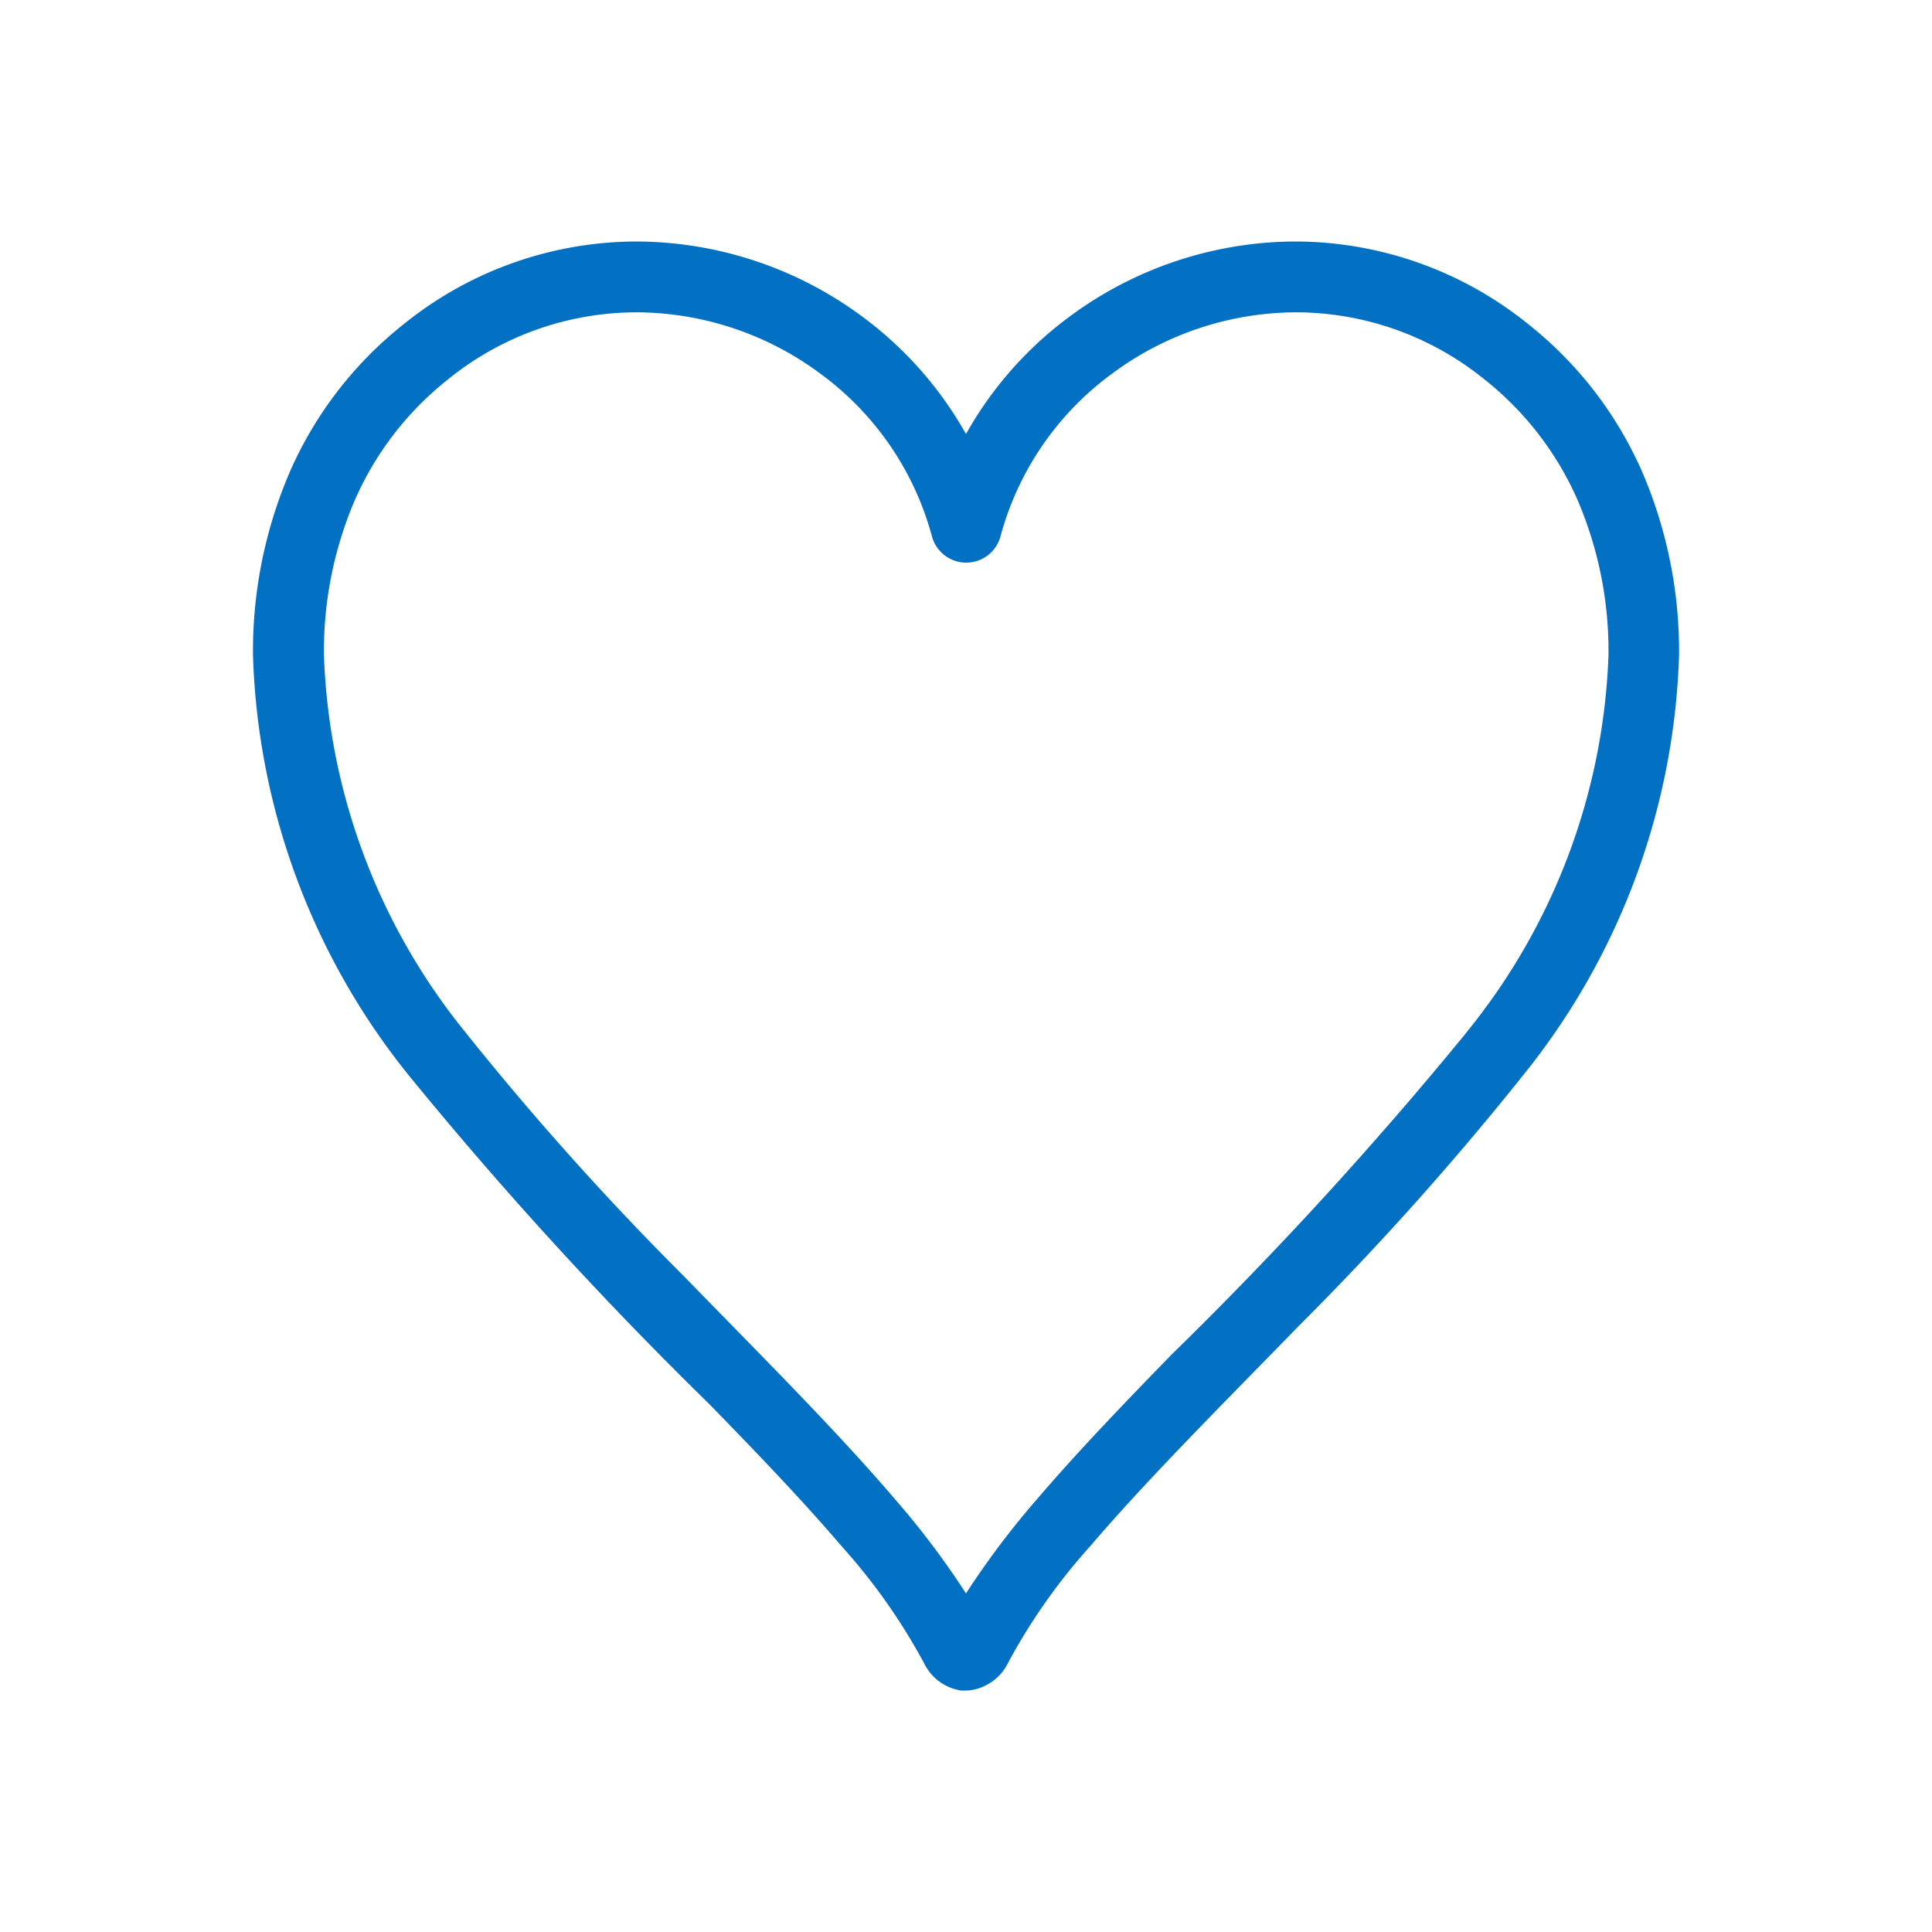
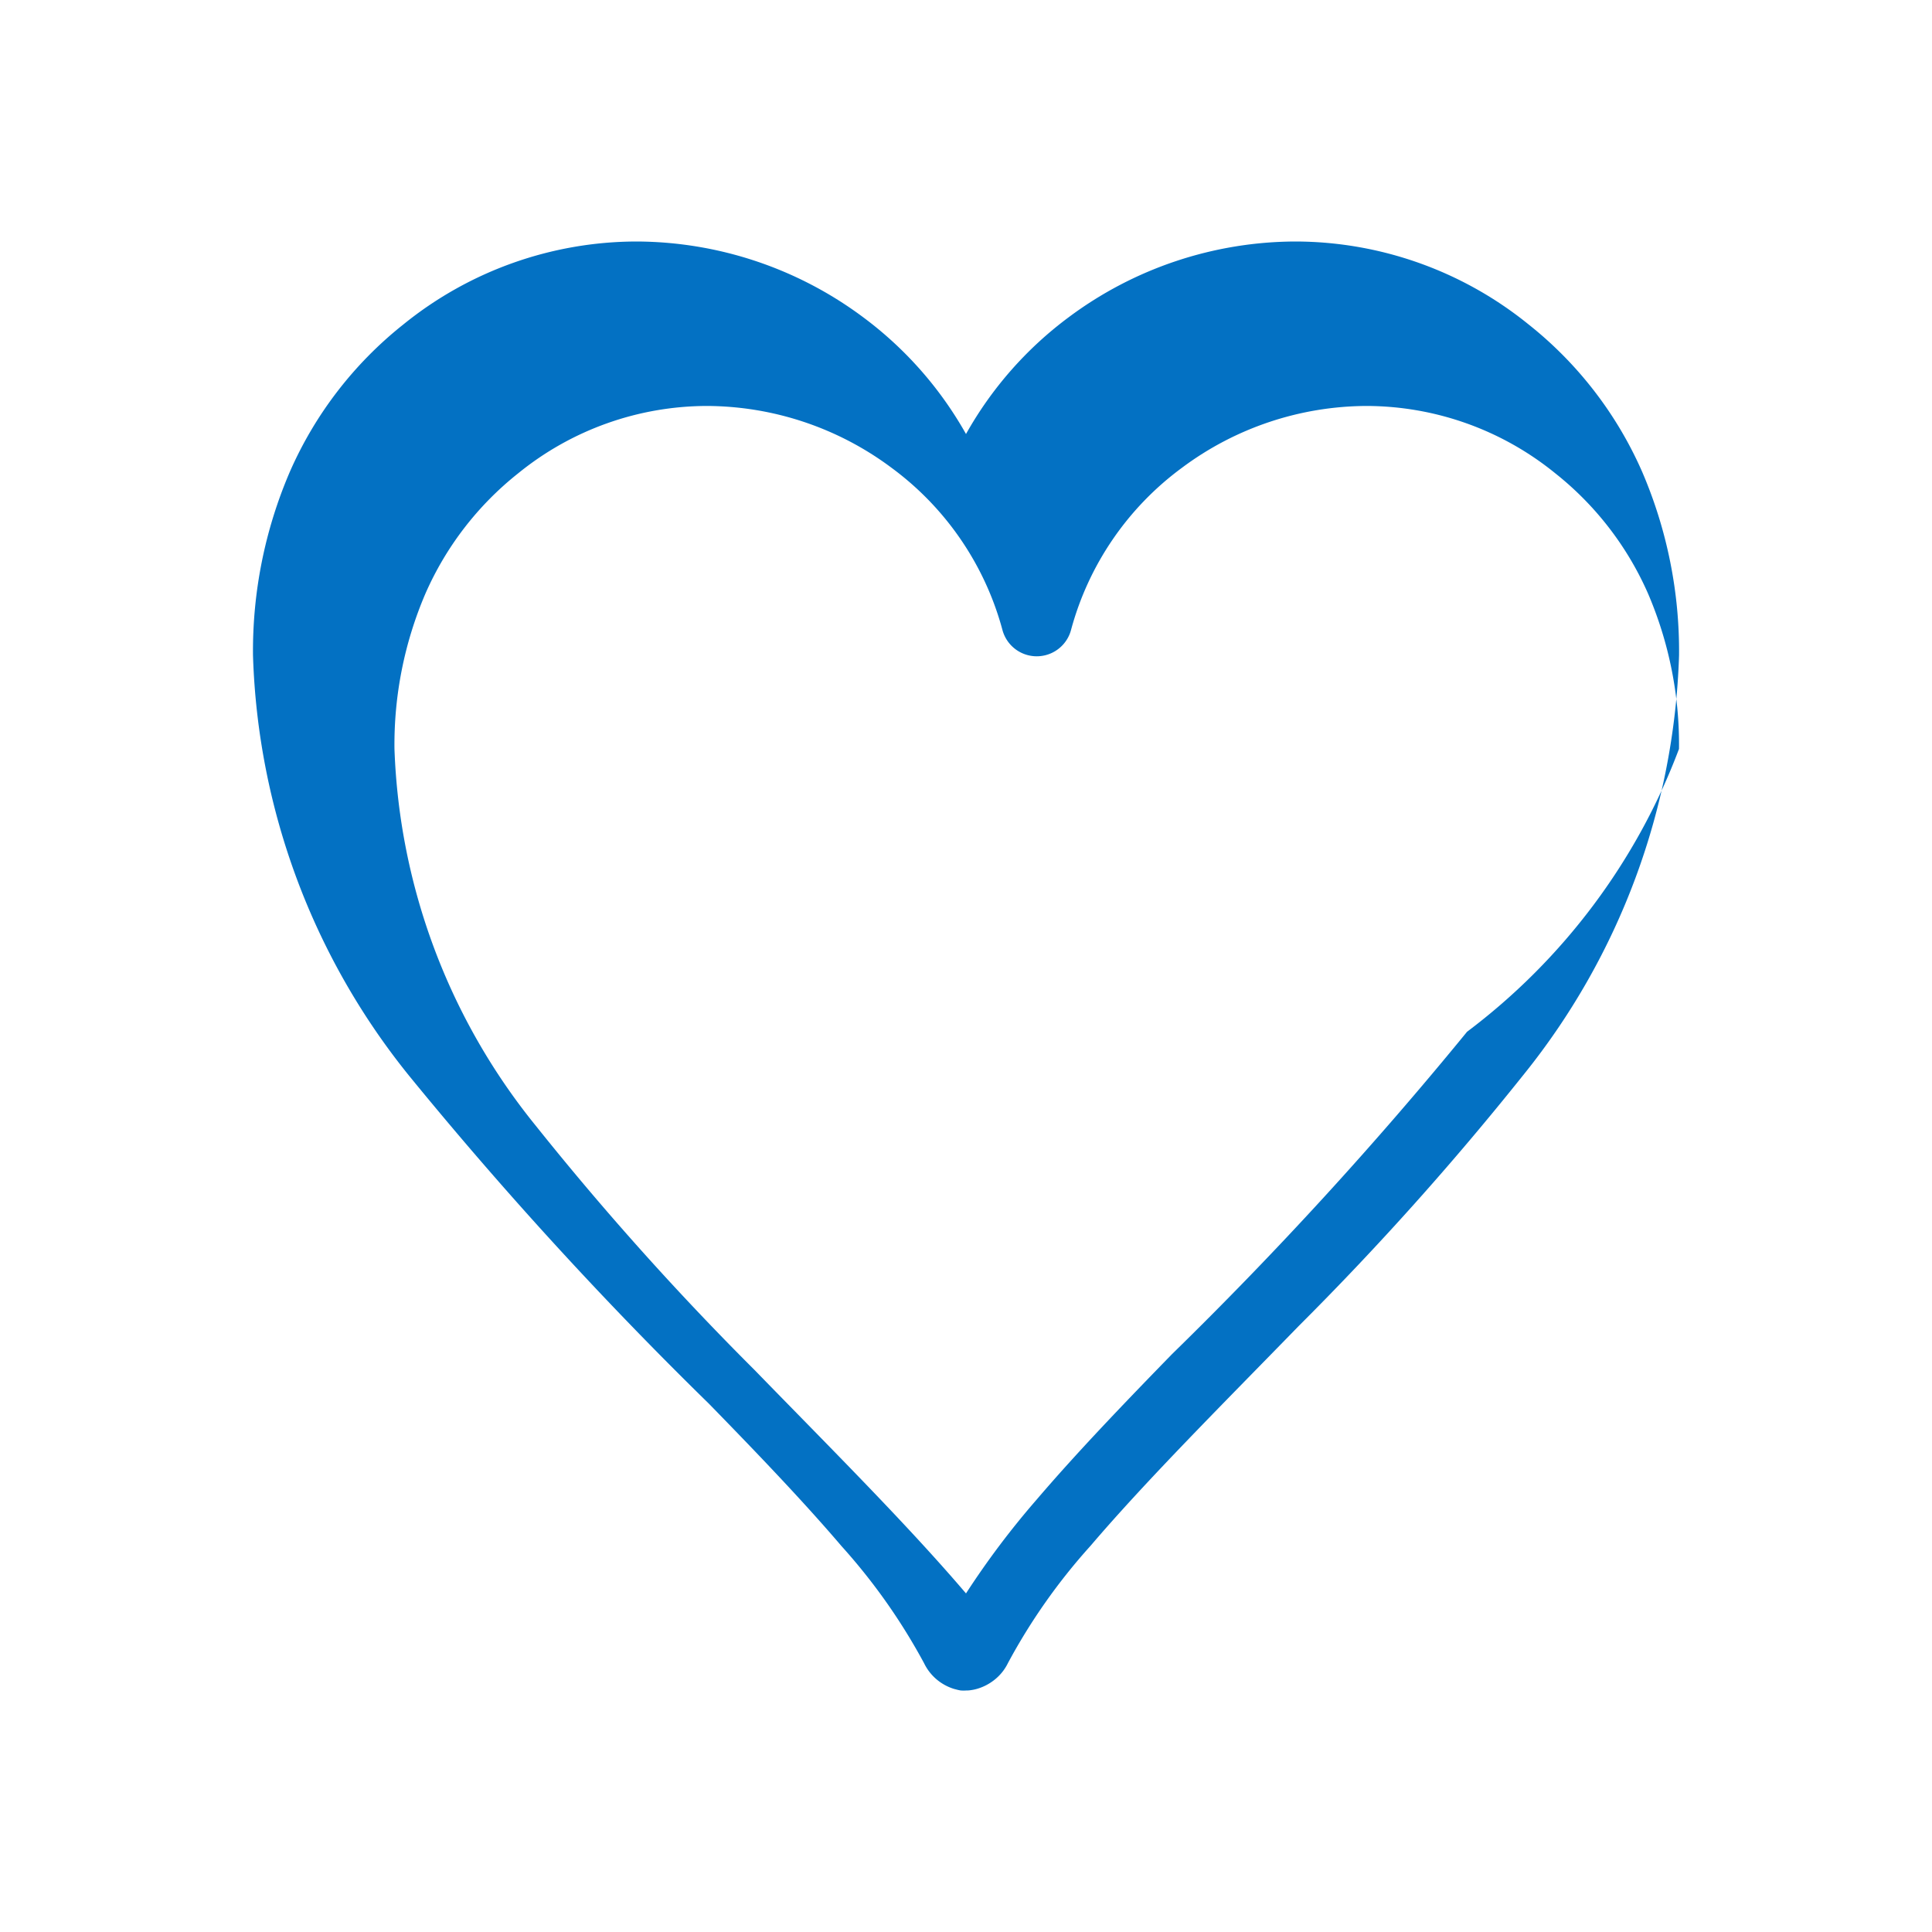
<svg xmlns="http://www.w3.org/2000/svg" viewBox="0 0 40 40">
-   <path d="M34,9.77a7.987,7.987,0,0,0-2.355-3.055l-.458.575.458-.575A7.689,7.689,0,0,0,26.825,5a7.886,7.886,0,0,0-4.7,1.569A7.7,7.7,0,0,0,20,8.986a7.727,7.727,0,0,0-2.128-2.417A7.89,7.89,0,0,0,13.175,5,7.687,7.687,0,0,0,8.354,6.715,7.987,7.987,0,0,0,6,9.77a9.387,9.387,0,0,0-.762,3.8,14.557,14.557,0,0,0,3.23,8.7,82.188,82.188,0,0,0,6.209,6.792c1.021,1.046,1.969,2.038,2.746,2.949a12.39,12.39,0,0,1,1.71,2.426v0a1.019,1.019,0,0,0,.435.453,1.043,1.043,0,0,0,.187.078l.082.021.05.01A.779.779,0,0,0,20,35a.637.637,0,0,0,.112-.009.876.876,0,0,0,.166-.041,1.034,1.034,0,0,0,.285-.151,1,1,0,0,0,.306-.368,12.336,12.336,0,0,1,1.709-2.426c1.165-1.366,2.716-2.914,4.317-4.558a61.776,61.776,0,0,0,4.638-5.183,14.554,14.554,0,0,0,3.23-8.695A9.4,9.4,0,0,0,34,9.77Zm-3.633,11.6a80.9,80.9,0,0,1-6.1,6.664c-1.026,1.053-1.993,2.063-2.811,3.021A17.27,17.27,0,0,0,20,32.99a17.165,17.165,0,0,0-1.46-1.939c-1.225-1.436-2.79-2.994-4.382-4.63a60.448,60.448,0,0,1-4.527-5.055,13.107,13.107,0,0,1-2.924-7.8,7.934,7.934,0,0,1,.637-3.206,6.518,6.518,0,0,1,1.925-2.5,6.211,6.211,0,0,1,3.906-1.394,6.425,6.425,0,0,1,3.819,1.277,6.158,6.158,0,0,1,2.3,3.359.735.735,0,0,0,1.421,0,6.154,6.154,0,0,1,2.3-3.359,6.425,6.425,0,0,1,3.819-1.277,6.213,6.213,0,0,1,3.906,1.394h0a6.523,6.523,0,0,1,1.925,2.5,7.927,7.927,0,0,1,.637,3.206A13.1,13.1,0,0,1,30.368,21.366Z" style="fill:#0371c3" />
+   <path d="M34,9.77a7.987,7.987,0,0,0-2.355-3.055l-.458.575.458-.575A7.689,7.689,0,0,0,26.825,5a7.886,7.886,0,0,0-4.7,1.569A7.7,7.7,0,0,0,20,8.986a7.727,7.727,0,0,0-2.128-2.417A7.89,7.89,0,0,0,13.175,5,7.687,7.687,0,0,0,8.354,6.715,7.987,7.987,0,0,0,6,9.77a9.387,9.387,0,0,0-.762,3.8,14.557,14.557,0,0,0,3.23,8.7,82.188,82.188,0,0,0,6.209,6.792c1.021,1.046,1.969,2.038,2.746,2.949a12.39,12.39,0,0,1,1.71,2.426v0a1.019,1.019,0,0,0,.435.453,1.043,1.043,0,0,0,.187.078l.082.021.05.01A.779.779,0,0,0,20,35a.637.637,0,0,0,.112-.009.876.876,0,0,0,.166-.041,1.034,1.034,0,0,0,.285-.151,1,1,0,0,0,.306-.368,12.336,12.336,0,0,1,1.709-2.426c1.165-1.366,2.716-2.914,4.317-4.558a61.776,61.776,0,0,0,4.638-5.183,14.554,14.554,0,0,0,3.23-8.695A9.4,9.4,0,0,0,34,9.77Zm-3.633,11.6a80.9,80.9,0,0,1-6.1,6.664c-1.026,1.053-1.993,2.063-2.811,3.021A17.27,17.27,0,0,0,20,32.99c-1.225-1.436-2.79-2.994-4.382-4.63a60.448,60.448,0,0,1-4.527-5.055,13.107,13.107,0,0,1-2.924-7.8,7.934,7.934,0,0,1,.637-3.206,6.518,6.518,0,0,1,1.925-2.5,6.211,6.211,0,0,1,3.906-1.394,6.425,6.425,0,0,1,3.819,1.277,6.158,6.158,0,0,1,2.3,3.359.735.735,0,0,0,1.421,0,6.154,6.154,0,0,1,2.3-3.359,6.425,6.425,0,0,1,3.819-1.277,6.213,6.213,0,0,1,3.906,1.394h0a6.523,6.523,0,0,1,1.925,2.5,7.927,7.927,0,0,1,.637,3.206A13.1,13.1,0,0,1,30.368,21.366Z" style="fill:#0371c3" />
</svg>